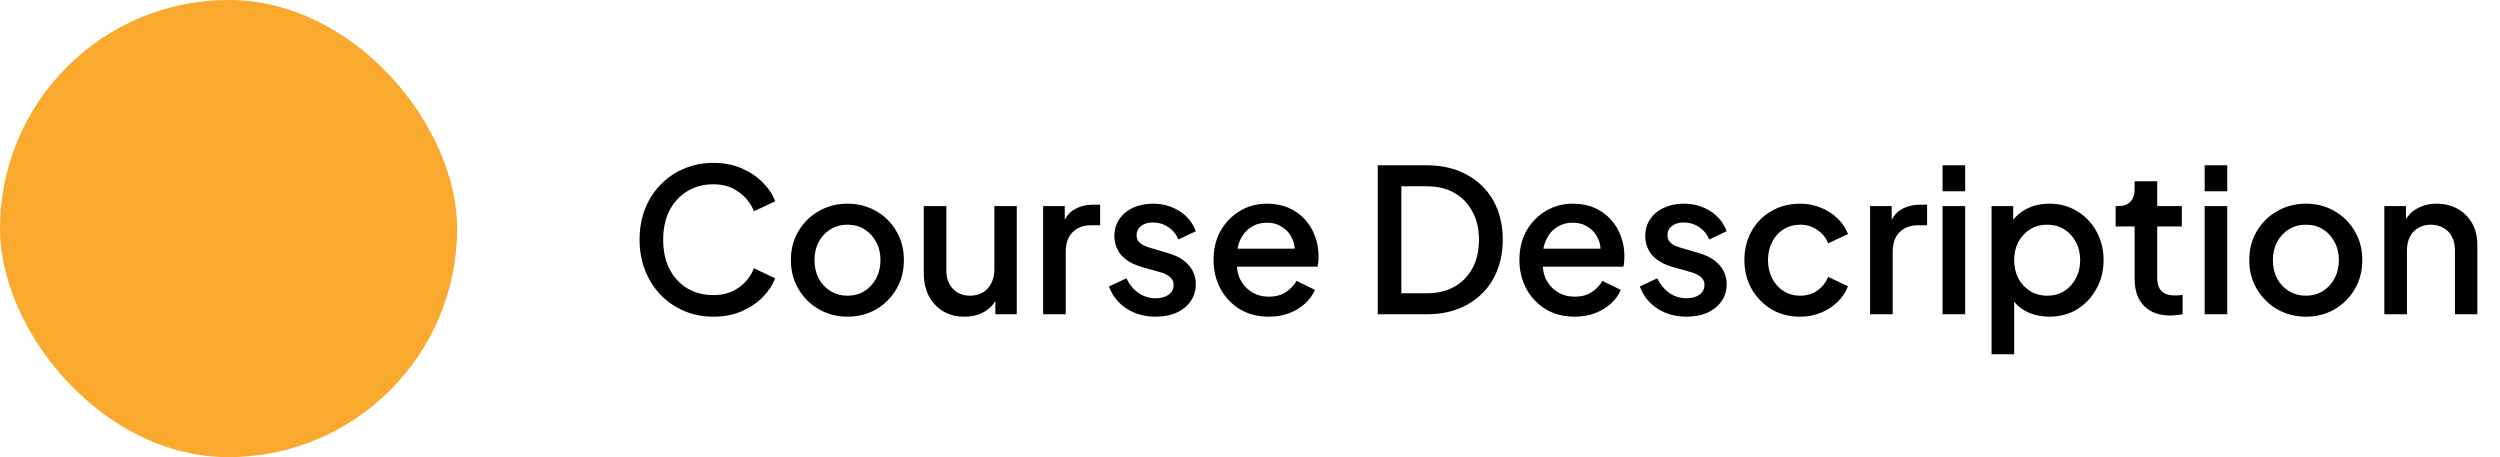
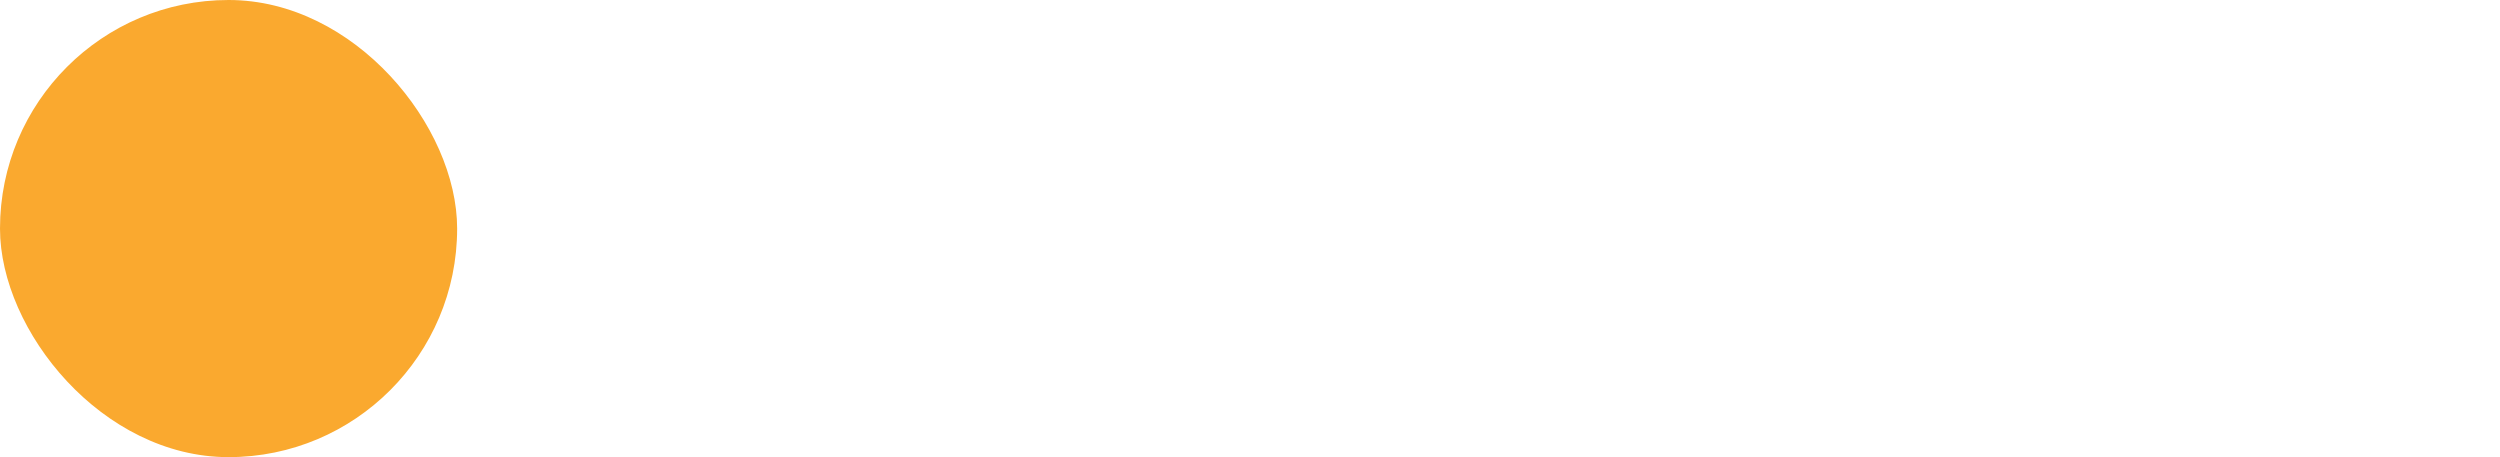
<svg xmlns="http://www.w3.org/2000/svg" width="175" height="32" viewBox="0 0 175 32" fill="none">
  <rect width="32" height="32" rx="16" fill="#FAA92F" />
-   <path d="M49.936 22.168C49.199 22.168 48.513 22.033 47.878 21.762C47.253 21.491 46.707 21.118 46.24 20.642C45.783 20.157 45.423 19.587 45.162 18.934C44.901 18.281 44.77 17.562 44.77 16.778C44.77 16.003 44.896 15.289 45.148 14.636C45.409 13.973 45.773 13.404 46.24 12.928C46.707 12.443 47.253 12.069 47.878 11.808C48.503 11.537 49.189 11.402 49.936 11.402C50.673 11.402 51.331 11.528 51.91 11.78C52.498 12.032 52.993 12.363 53.394 12.774C53.795 13.175 54.085 13.614 54.262 14.09L52.778 14.79C52.554 14.23 52.195 13.777 51.7 13.432C51.215 13.077 50.627 12.9 49.936 12.9C49.245 12.9 48.634 13.063 48.102 13.39C47.57 13.717 47.155 14.169 46.856 14.748C46.567 15.327 46.422 16.003 46.422 16.778C46.422 17.553 46.567 18.234 46.856 18.822C47.155 19.401 47.57 19.853 48.102 20.18C48.634 20.497 49.245 20.656 49.936 20.656C50.627 20.656 51.215 20.483 51.7 20.138C52.195 19.793 52.554 19.34 52.778 18.78L54.262 19.48C54.085 19.947 53.795 20.385 53.394 20.796C52.993 21.207 52.498 21.538 51.91 21.79C51.331 22.042 50.673 22.168 49.936 22.168ZM59.324 22.168C58.596 22.168 57.929 21.995 57.322 21.65C56.725 21.305 56.249 20.833 55.894 20.236C55.539 19.639 55.362 18.962 55.362 18.206C55.362 17.441 55.539 16.764 55.894 16.176C56.249 15.579 56.725 15.112 57.322 14.776C57.919 14.431 58.587 14.258 59.324 14.258C60.071 14.258 60.738 14.431 61.326 14.776C61.923 15.112 62.395 15.579 62.74 16.176C63.095 16.764 63.272 17.441 63.272 18.206C63.272 18.971 63.095 19.653 62.74 20.25C62.385 20.847 61.909 21.319 61.312 21.664C60.715 22 60.052 22.168 59.324 22.168ZM59.324 20.698C59.772 20.698 60.169 20.591 60.514 20.376C60.859 20.161 61.13 19.867 61.326 19.494C61.531 19.111 61.634 18.682 61.634 18.206C61.634 17.73 61.531 17.305 61.326 16.932C61.13 16.559 60.859 16.265 60.514 16.05C60.169 15.835 59.772 15.728 59.324 15.728C58.885 15.728 58.489 15.835 58.134 16.05C57.789 16.265 57.513 16.559 57.308 16.932C57.112 17.305 57.014 17.73 57.014 18.206C57.014 18.682 57.112 19.111 57.308 19.494C57.513 19.867 57.789 20.161 58.134 20.376C58.489 20.591 58.885 20.698 59.324 20.698ZM67.519 22.168C66.949 22.168 66.45 22.042 66.021 21.79C65.591 21.529 65.255 21.169 65.013 20.712C64.779 20.245 64.663 19.709 64.663 19.102V14.426H66.245V18.962C66.245 19.307 66.315 19.611 66.455 19.872C66.595 20.133 66.791 20.339 67.043 20.488C67.295 20.628 67.584 20.698 67.911 20.698C68.247 20.698 68.541 20.623 68.793 20.474C69.045 20.325 69.241 20.115 69.381 19.844C69.53 19.573 69.605 19.256 69.605 18.892V14.426H71.173V22H69.675V20.516L69.843 20.712C69.665 21.179 69.371 21.538 68.961 21.79C68.55 22.042 68.069 22.168 67.519 22.168ZM73.02 22V14.426H74.532V15.952L74.392 15.728C74.56 15.233 74.83 14.879 75.204 14.664C75.577 14.44 76.025 14.328 76.548 14.328H77.01V15.77H76.352C75.829 15.77 75.404 15.933 75.078 16.26C74.76 16.577 74.602 17.035 74.602 17.632V22H73.02ZM80.892 22.168C80.117 22.168 79.436 21.977 78.848 21.594C78.269 21.211 77.863 20.698 77.63 20.054L78.848 19.48C79.053 19.909 79.333 20.25 79.688 20.502C80.052 20.754 80.453 20.88 80.892 20.88C81.265 20.88 81.569 20.796 81.802 20.628C82.035 20.46 82.152 20.231 82.152 19.942C82.152 19.755 82.101 19.606 81.998 19.494C81.895 19.373 81.765 19.275 81.606 19.2C81.457 19.125 81.303 19.069 81.144 19.032L79.954 18.696C79.301 18.509 78.811 18.229 78.484 17.856C78.167 17.473 78.008 17.03 78.008 16.526C78.008 16.069 78.125 15.672 78.358 15.336C78.591 14.991 78.913 14.725 79.324 14.538C79.735 14.351 80.197 14.258 80.71 14.258C81.401 14.258 82.017 14.431 82.558 14.776C83.099 15.112 83.482 15.583 83.706 16.19L82.488 16.764C82.339 16.4 82.101 16.111 81.774 15.896C81.457 15.681 81.097 15.574 80.696 15.574C80.351 15.574 80.075 15.658 79.87 15.826C79.665 15.985 79.562 16.195 79.562 16.456C79.562 16.633 79.609 16.783 79.702 16.904C79.795 17.016 79.917 17.109 80.066 17.184C80.215 17.249 80.369 17.305 80.528 17.352L81.76 17.716C82.385 17.893 82.866 18.173 83.202 18.556C83.538 18.929 83.706 19.377 83.706 19.9C83.706 20.348 83.585 20.745 83.342 21.09C83.109 21.426 82.782 21.692 82.362 21.888C81.942 22.075 81.452 22.168 80.892 22.168ZM88.812 22.168C88.056 22.168 87.384 21.995 86.796 21.65C86.217 21.295 85.765 20.819 85.438 20.222C85.111 19.615 84.948 18.939 84.948 18.192C84.948 17.427 85.111 16.75 85.438 16.162C85.774 15.574 86.222 15.112 86.782 14.776C87.342 14.431 87.977 14.258 88.686 14.258C89.255 14.258 89.764 14.356 90.212 14.552C90.66 14.748 91.038 15.019 91.346 15.364C91.654 15.7 91.887 16.087 92.046 16.526C92.214 16.965 92.298 17.431 92.298 17.926C92.298 18.047 92.293 18.173 92.284 18.304C92.275 18.435 92.256 18.556 92.228 18.668H86.194V17.408H91.332L90.576 17.982C90.669 17.525 90.637 17.119 90.478 16.764C90.329 16.4 90.095 16.115 89.778 15.91C89.47 15.695 89.106 15.588 88.686 15.588C88.266 15.588 87.893 15.695 87.566 15.91C87.239 16.115 86.987 16.414 86.81 16.806C86.633 17.189 86.563 17.655 86.6 18.206C86.553 18.719 86.623 19.167 86.81 19.55C87.006 19.933 87.277 20.231 87.622 20.446C87.977 20.661 88.378 20.768 88.826 20.768C89.283 20.768 89.671 20.665 89.988 20.46C90.315 20.255 90.571 19.989 90.758 19.662L92.046 20.292C91.897 20.647 91.663 20.969 91.346 21.258C91.038 21.538 90.665 21.762 90.226 21.93C89.797 22.089 89.325 22.168 88.812 22.168ZM96.443 22V11.57H99.859C100.942 11.57 101.88 11.789 102.673 12.228C103.476 12.657 104.097 13.264 104.535 14.048C104.974 14.832 105.193 15.742 105.193 16.778C105.193 17.805 104.974 18.715 104.535 19.508C104.097 20.292 103.476 20.903 102.673 21.342C101.88 21.781 100.942 22 99.859 22H96.443ZM98.095 20.53H99.887C100.625 20.53 101.264 20.376 101.805 20.068C102.356 19.76 102.781 19.326 103.079 18.766C103.378 18.206 103.527 17.543 103.527 16.778C103.527 16.013 103.373 15.355 103.065 14.804C102.767 14.244 102.347 13.81 101.805 13.502C101.264 13.194 100.625 13.04 99.887 13.04H98.095V20.53ZM110.222 22.168C109.466 22.168 108.794 21.995 108.206 21.65C107.628 21.295 107.175 20.819 106.848 20.222C106.522 19.615 106.358 18.939 106.358 18.192C106.358 17.427 106.522 16.75 106.848 16.162C107.184 15.574 107.632 15.112 108.192 14.776C108.752 14.431 109.387 14.258 110.096 14.258C110.666 14.258 111.174 14.356 111.622 14.552C112.07 14.748 112.448 15.019 112.756 15.364C113.064 15.7 113.298 16.087 113.456 16.526C113.624 16.965 113.708 17.431 113.708 17.926C113.708 18.047 113.704 18.173 113.694 18.304C113.685 18.435 113.666 18.556 113.638 18.668H107.604V17.408H112.742L111.986 17.982C112.08 17.525 112.047 17.119 111.888 16.764C111.739 16.4 111.506 16.115 111.188 15.91C110.88 15.695 110.516 15.588 110.096 15.588C109.676 15.588 109.303 15.695 108.976 15.91C108.65 16.115 108.398 16.414 108.22 16.806C108.043 17.189 107.973 17.655 108.01 18.206C107.964 18.719 108.034 19.167 108.22 19.55C108.416 19.933 108.687 20.231 109.032 20.446C109.387 20.661 109.788 20.768 110.236 20.768C110.694 20.768 111.081 20.665 111.398 20.46C111.725 20.255 111.982 19.989 112.168 19.662L113.456 20.292C113.307 20.647 113.074 20.969 112.756 21.258C112.448 21.538 112.075 21.762 111.636 21.93C111.207 22.089 110.736 22.168 110.222 22.168ZM118.052 22.168C117.277 22.168 116.596 21.977 116.008 21.594C115.429 21.211 115.023 20.698 114.79 20.054L116.008 19.48C116.213 19.909 116.493 20.25 116.848 20.502C117.212 20.754 117.613 20.88 118.052 20.88C118.425 20.88 118.729 20.796 118.962 20.628C119.195 20.46 119.312 20.231 119.312 19.942C119.312 19.755 119.261 19.606 119.158 19.494C119.055 19.373 118.925 19.275 118.766 19.2C118.617 19.125 118.463 19.069 118.304 19.032L117.114 18.696C116.461 18.509 115.971 18.229 115.644 17.856C115.327 17.473 115.168 17.03 115.168 16.526C115.168 16.069 115.285 15.672 115.518 15.336C115.751 14.991 116.073 14.725 116.484 14.538C116.895 14.351 117.357 14.258 117.87 14.258C118.561 14.258 119.177 14.431 119.718 14.776C120.259 15.112 120.642 15.583 120.866 16.19L119.648 16.764C119.499 16.4 119.261 16.111 118.934 15.896C118.617 15.681 118.257 15.574 117.856 15.574C117.511 15.574 117.235 15.658 117.03 15.826C116.825 15.985 116.722 16.195 116.722 16.456C116.722 16.633 116.769 16.783 116.862 16.904C116.955 17.016 117.077 17.109 117.226 17.184C117.375 17.249 117.529 17.305 117.688 17.352L118.92 17.716C119.545 17.893 120.026 18.173 120.362 18.556C120.698 18.929 120.866 19.377 120.866 19.9C120.866 20.348 120.745 20.745 120.502 21.09C120.269 21.426 119.942 21.692 119.522 21.888C119.102 22.075 118.612 22.168 118.052 22.168ZM126.014 22.168C125.258 22.168 124.586 21.995 123.998 21.65C123.42 21.295 122.958 20.819 122.612 20.222C122.276 19.625 122.108 18.948 122.108 18.192C122.108 17.445 122.276 16.773 122.612 16.176C122.948 15.579 123.41 15.112 123.998 14.776C124.586 14.431 125.258 14.258 126.014 14.258C126.528 14.258 127.008 14.351 127.456 14.538C127.904 14.715 128.292 14.963 128.618 15.28C128.954 15.597 129.202 15.966 129.36 16.386L127.974 17.03C127.816 16.638 127.559 16.325 127.204 16.092C126.859 15.849 126.462 15.728 126.014 15.728C125.585 15.728 125.198 15.835 124.852 16.05C124.516 16.255 124.25 16.549 124.054 16.932C123.858 17.305 123.76 17.73 123.76 18.206C123.76 18.682 123.858 19.111 124.054 19.494C124.25 19.867 124.516 20.161 124.852 20.376C125.198 20.591 125.585 20.698 126.014 20.698C126.472 20.698 126.868 20.581 127.204 20.348C127.55 20.105 127.806 19.783 127.974 19.382L129.36 20.04C129.211 20.441 128.968 20.805 128.632 21.132C128.306 21.449 127.918 21.701 127.47 21.888C127.022 22.075 126.537 22.168 126.014 22.168ZM130.906 22V14.426H132.418V15.952L132.278 15.728C132.446 15.233 132.717 14.879 133.09 14.664C133.464 14.44 133.912 14.328 134.434 14.328H134.896V15.77H134.238C133.716 15.77 133.291 15.933 132.964 16.26C132.647 16.577 132.488 17.035 132.488 17.632V22H130.906ZM135.979 22V14.426H137.561V22H135.979ZM135.979 13.39V11.57H137.561V13.39H135.979ZM139.41 24.8V14.426H140.922V15.994L140.74 15.63C141.02 15.201 141.394 14.865 141.86 14.622C142.327 14.379 142.859 14.258 143.456 14.258C144.175 14.258 144.819 14.431 145.388 14.776C145.967 15.121 146.42 15.593 146.746 16.19C147.082 16.787 147.25 17.459 147.25 18.206C147.25 18.953 147.082 19.625 146.746 20.222C146.42 20.819 145.972 21.295 145.402 21.65C144.833 21.995 144.184 22.168 143.456 22.168C142.868 22.168 142.332 22.047 141.846 21.804C141.37 21.561 141.002 21.211 140.74 20.754L140.992 20.46V24.8H139.41ZM143.302 20.698C143.75 20.698 144.147 20.591 144.492 20.376C144.838 20.161 145.108 19.867 145.304 19.494C145.51 19.111 145.612 18.682 145.612 18.206C145.612 17.73 145.51 17.305 145.304 16.932C145.108 16.559 144.838 16.265 144.492 16.05C144.147 15.835 143.75 15.728 143.302 15.728C142.864 15.728 142.467 15.835 142.112 16.05C141.767 16.265 141.492 16.559 141.286 16.932C141.09 17.305 140.992 17.73 140.992 18.206C140.992 18.682 141.09 19.111 141.286 19.494C141.492 19.867 141.767 20.161 142.112 20.376C142.467 20.591 142.864 20.698 143.302 20.698ZM151.929 22.084C151.135 22.084 150.519 21.86 150.081 21.412C149.642 20.964 149.423 20.334 149.423 19.522V15.854H148.093V14.426H148.303C148.657 14.426 148.933 14.323 149.129 14.118C149.325 13.913 149.423 13.633 149.423 13.278V12.69H151.005V14.426H152.727V15.854H151.005V19.452C151.005 19.713 151.047 19.937 151.131 20.124C151.215 20.301 151.35 20.441 151.537 20.544C151.723 20.637 151.966 20.684 152.265 20.684C152.339 20.684 152.423 20.679 152.517 20.67C152.61 20.661 152.699 20.651 152.783 20.642V22C152.652 22.019 152.507 22.037 152.349 22.056C152.19 22.075 152.05 22.084 151.929 22.084ZM154.326 22V14.426H155.908V22H154.326ZM154.326 13.39V11.57H155.908V13.39H154.326ZM161.412 22.168C160.684 22.168 160.017 21.995 159.41 21.65C158.813 21.305 158.337 20.833 157.982 20.236C157.627 19.639 157.45 18.962 157.45 18.206C157.45 17.441 157.627 16.764 157.982 16.176C158.337 15.579 158.813 15.112 159.41 14.776C160.007 14.431 160.675 14.258 161.412 14.258C162.159 14.258 162.826 14.431 163.414 14.776C164.011 15.112 164.483 15.579 164.828 16.176C165.183 16.764 165.36 17.441 165.36 18.206C165.36 18.971 165.183 19.653 164.828 20.25C164.473 20.847 163.997 21.319 163.4 21.664C162.803 22 162.14 22.168 161.412 22.168ZM161.412 20.698C161.86 20.698 162.257 20.591 162.602 20.376C162.947 20.161 163.218 19.867 163.414 19.494C163.619 19.111 163.722 18.682 163.722 18.206C163.722 17.73 163.619 17.305 163.414 16.932C163.218 16.559 162.947 16.265 162.602 16.05C162.257 15.835 161.86 15.728 161.412 15.728C160.973 15.728 160.577 15.835 160.222 16.05C159.877 16.265 159.601 16.559 159.396 16.932C159.2 17.305 159.102 17.73 159.102 18.206C159.102 18.682 159.2 19.111 159.396 19.494C159.601 19.867 159.877 20.161 160.222 20.376C160.577 20.591 160.973 20.698 161.412 20.698ZM166.904 22V14.426H168.416V15.91L168.234 15.714C168.421 15.238 168.72 14.879 169.13 14.636C169.541 14.384 170.017 14.258 170.558 14.258C171.118 14.258 171.613 14.379 172.042 14.622C172.472 14.865 172.808 15.201 173.05 15.63C173.293 16.059 173.414 16.554 173.414 17.114V22H171.846V17.534C171.846 17.151 171.776 16.829 171.636 16.568C171.496 16.297 171.296 16.092 171.034 15.952C170.782 15.803 170.493 15.728 170.166 15.728C169.84 15.728 169.546 15.803 169.284 15.952C169.032 16.092 168.836 16.297 168.696 16.568C168.556 16.839 168.486 17.161 168.486 17.534V22H166.904Z" fill="black" />
</svg>